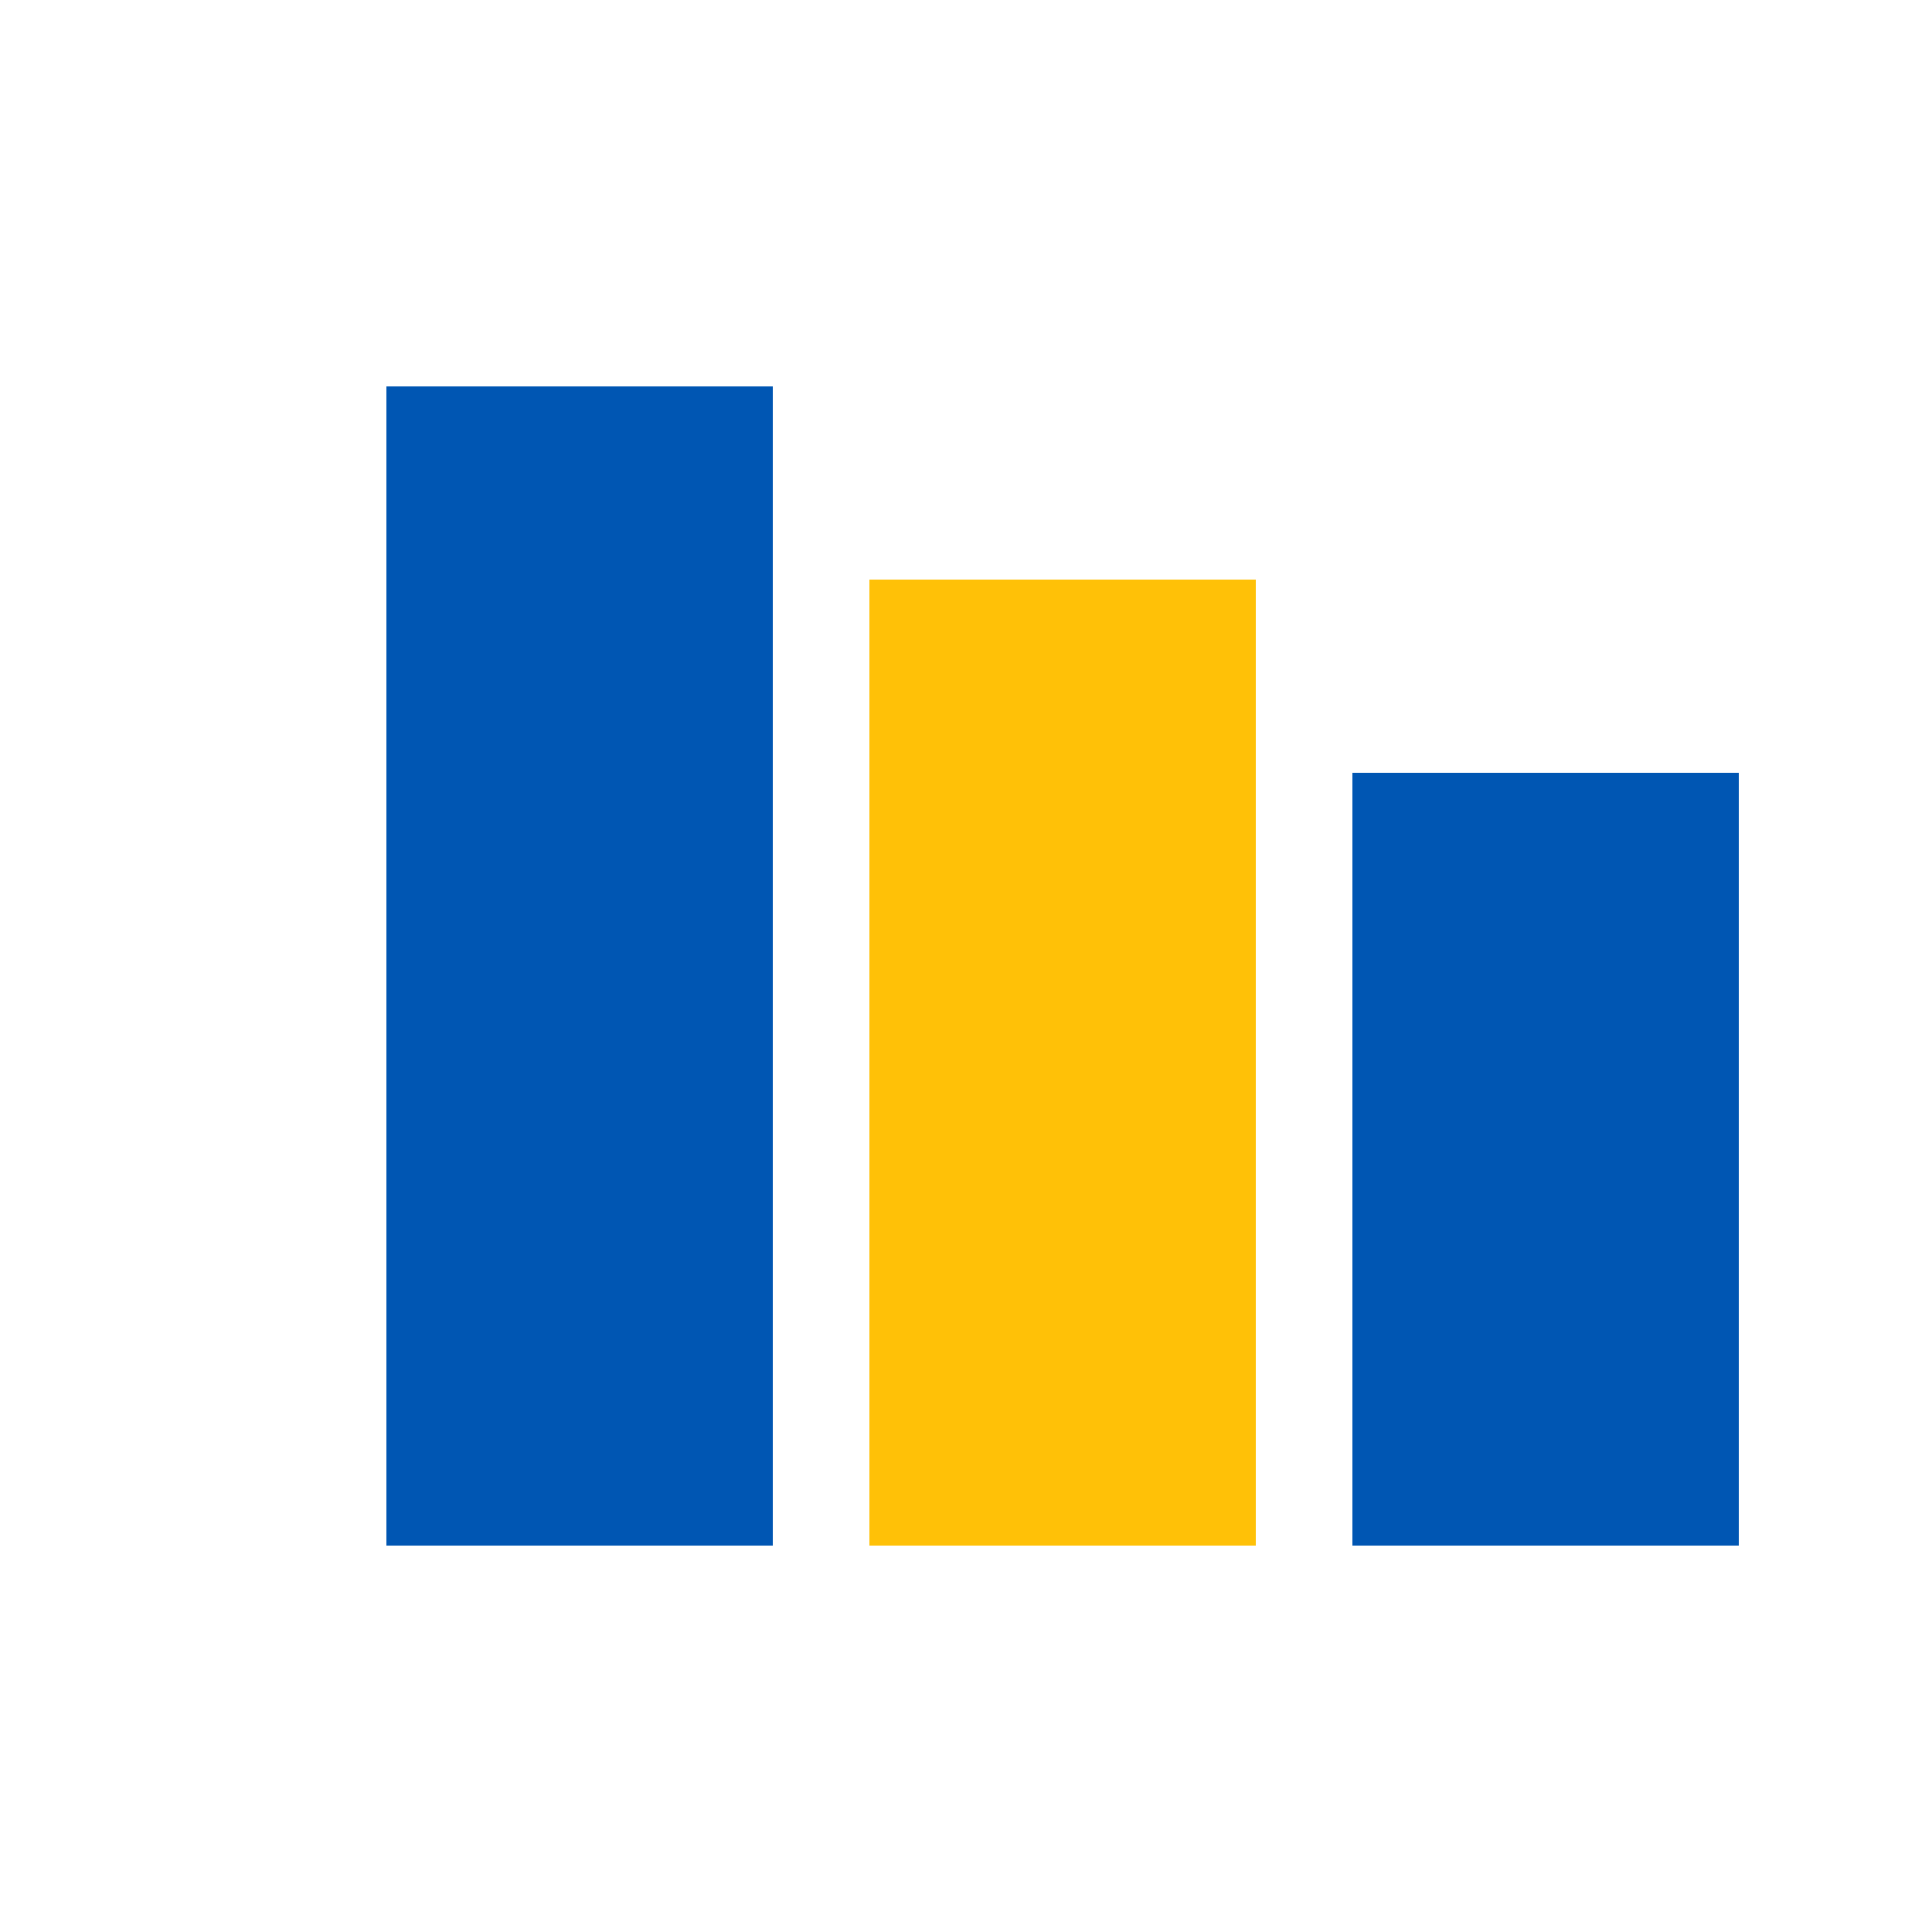
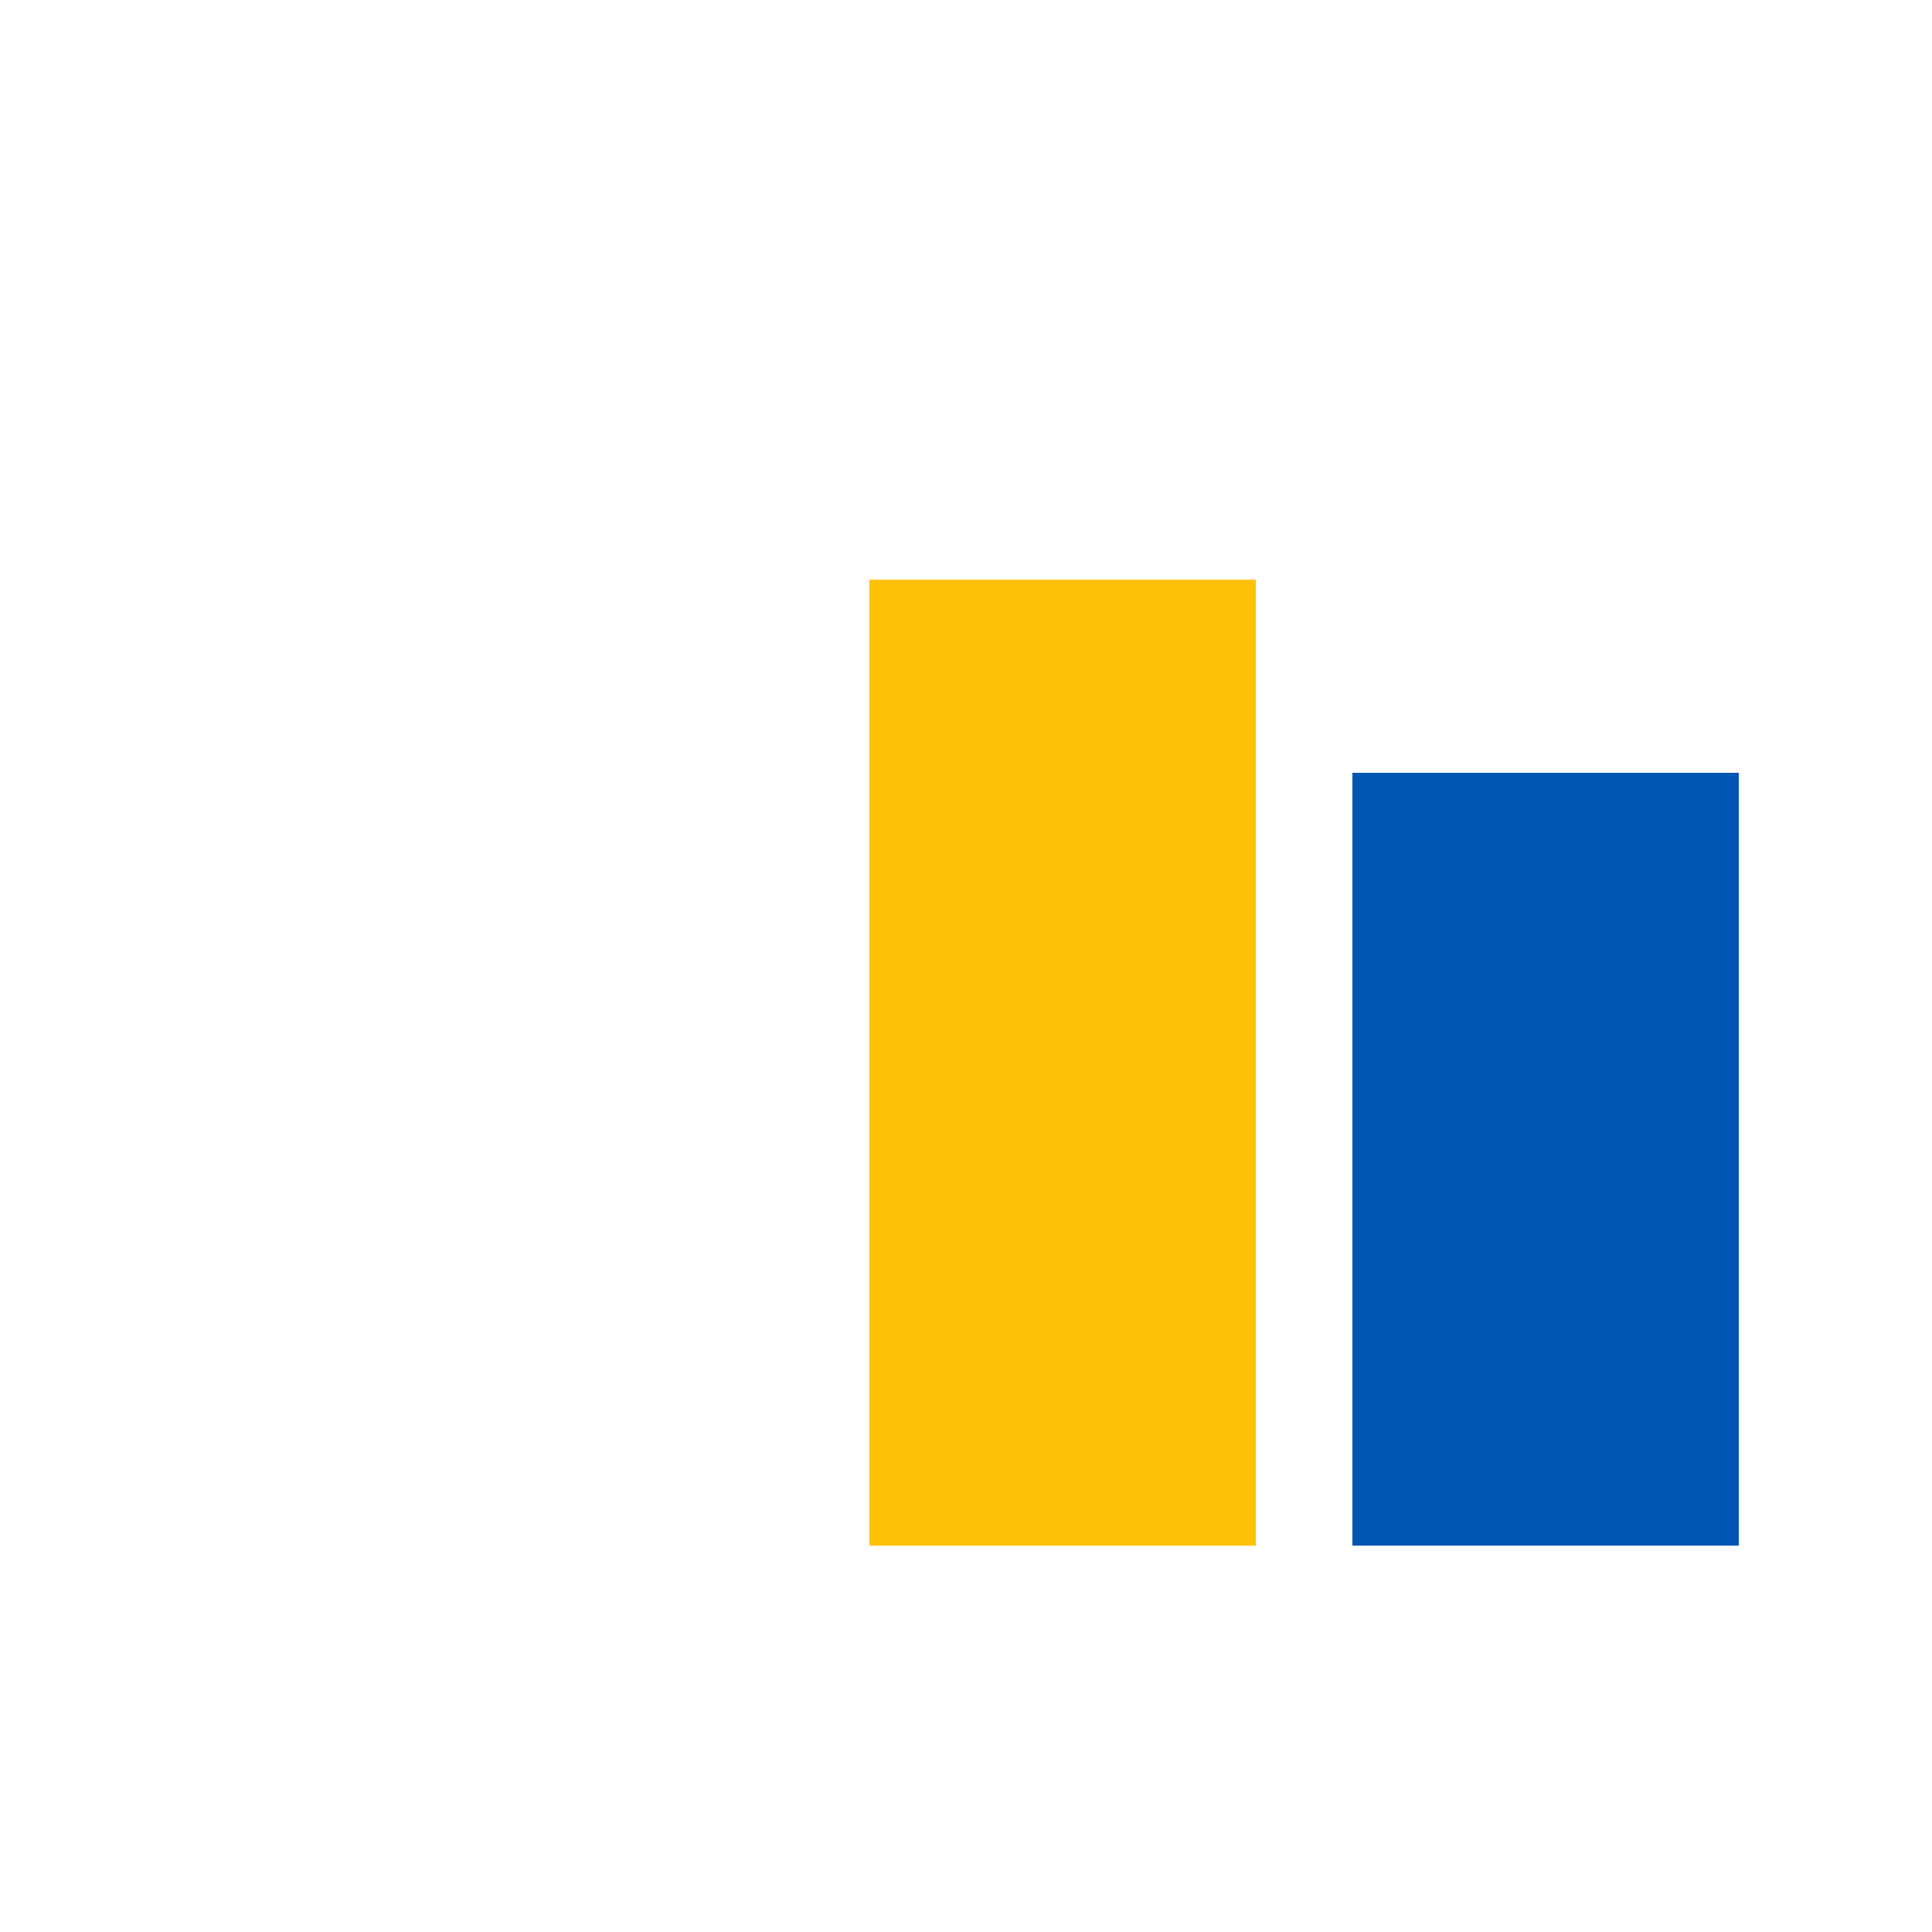
<svg xmlns="http://www.w3.org/2000/svg" viewBox="0 0 100 100">
  <style>
    .icon { fill: #0056b3; }
    .accent { fill: #ffc107; }
  </style>
-   <rect class="icon" x="20" y="20" width="20" height="60" />
  <rect class="accent" x="45" y="30" width="20" height="50" />
  <rect class="icon" x="70" y="40" width="20" height="40" />
</svg>